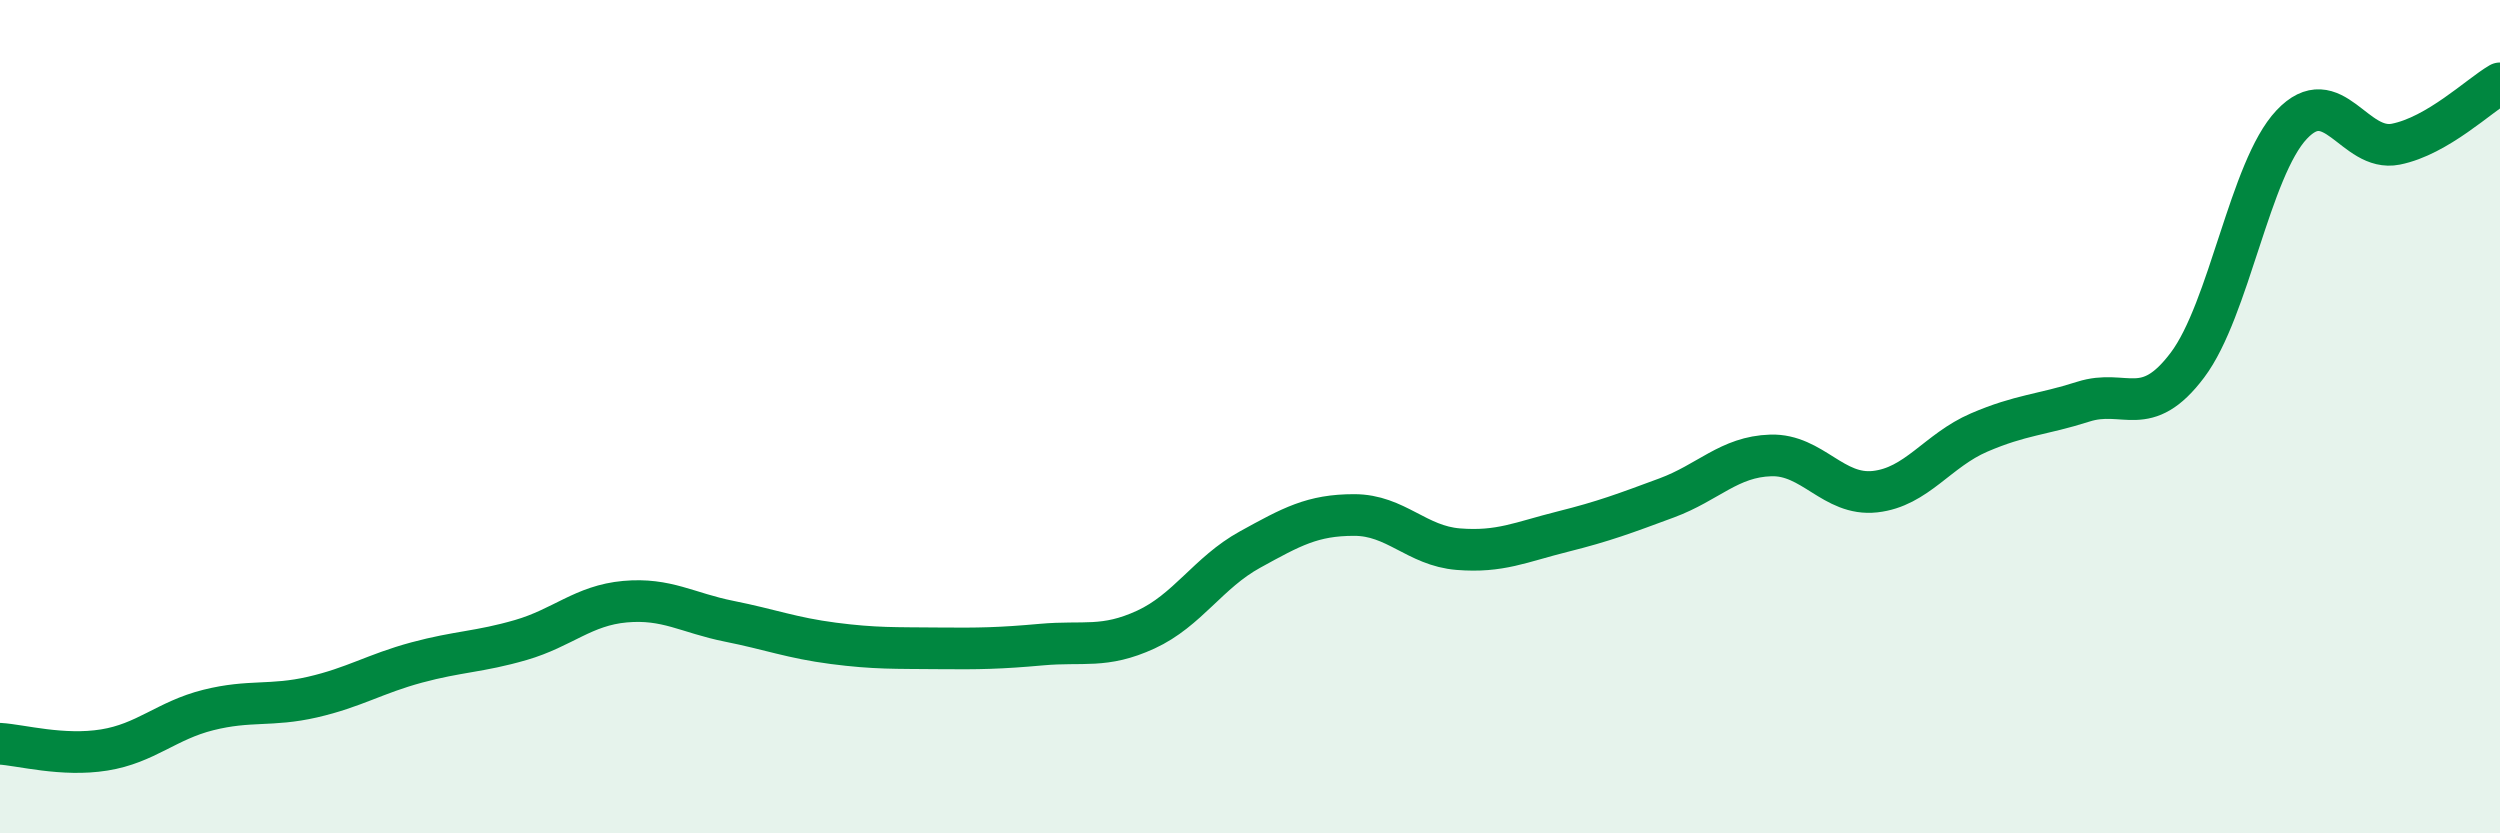
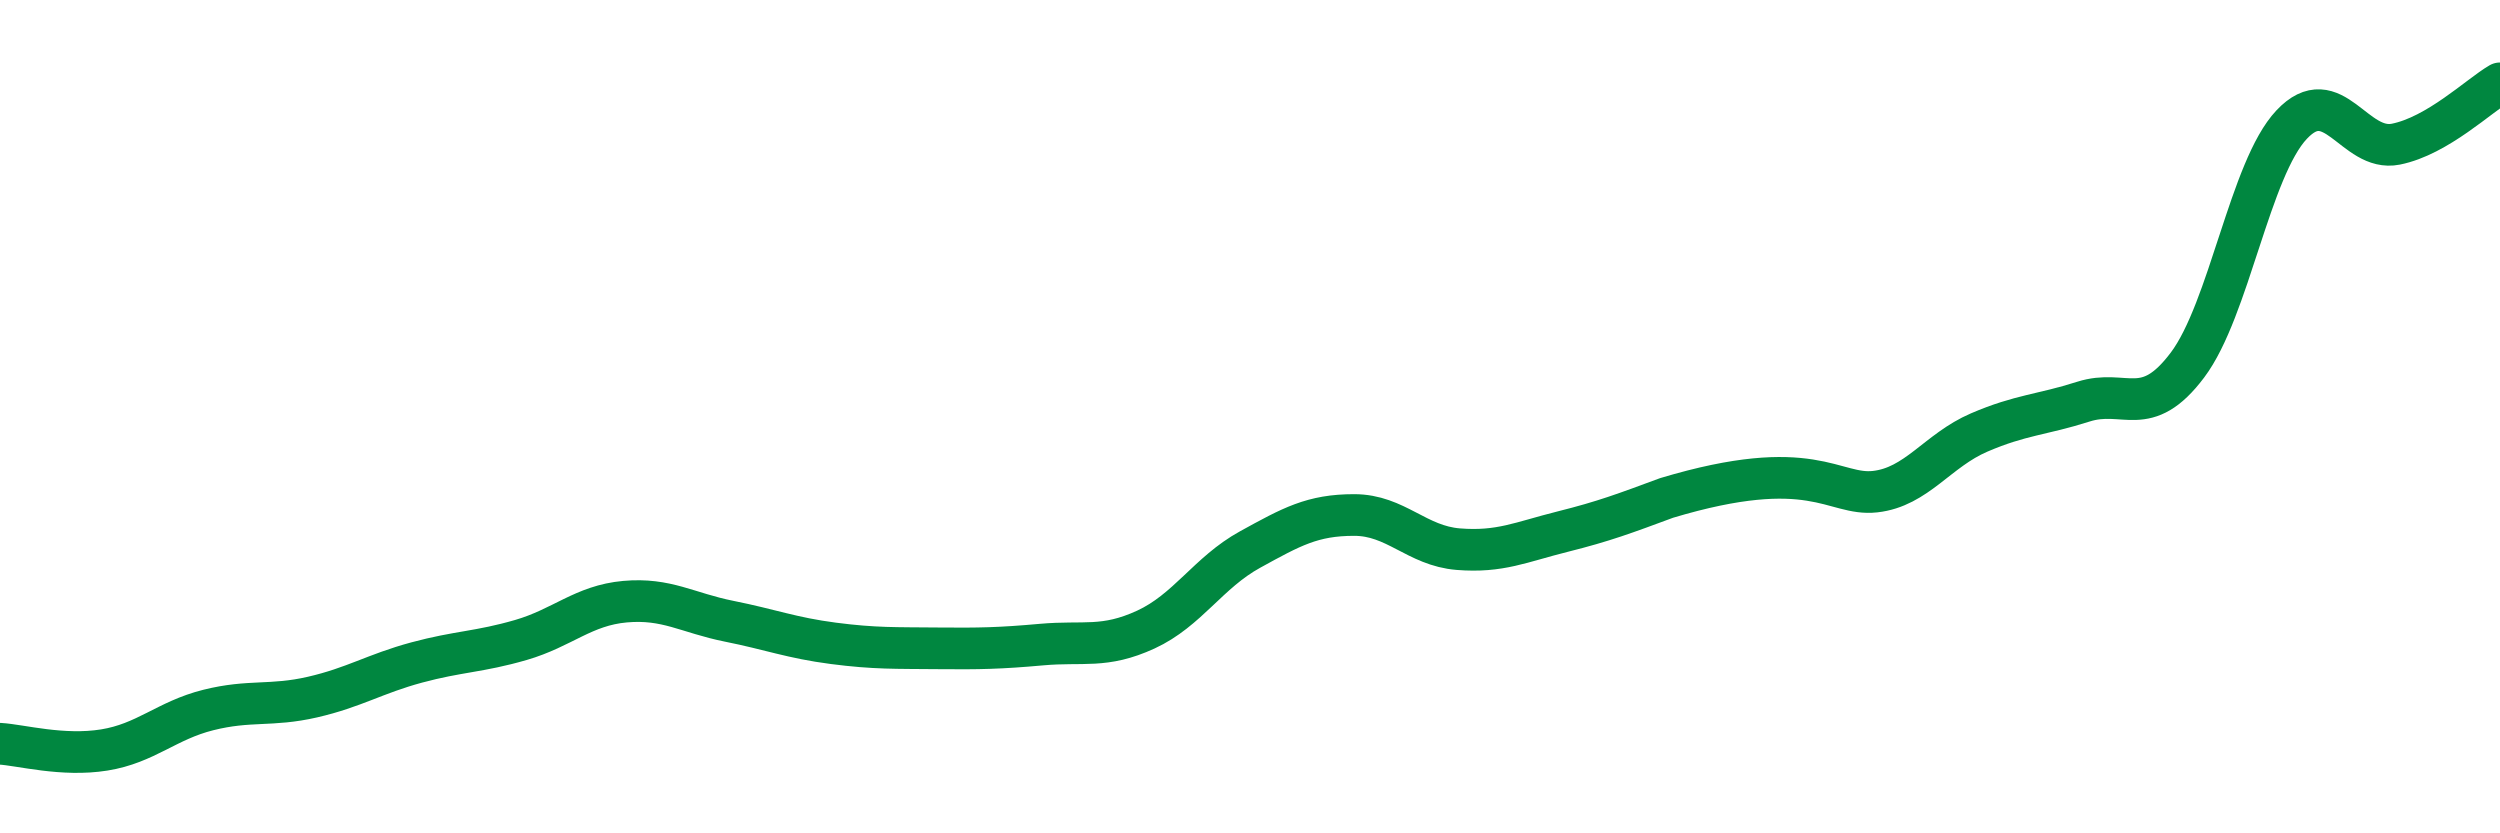
<svg xmlns="http://www.w3.org/2000/svg" width="60" height="20" viewBox="0 0 60 20">
-   <path d="M 0,17.85 C 0.5,17.88 1.5,18.16 2.5,18 C 3.5,17.84 4,17.29 5,17.04 C 6,16.79 6.5,16.96 7.5,16.73 C 8.5,16.5 9,16.17 10,15.9 C 11,15.63 11.5,15.65 12.5,15.36 C 13.5,15.07 14,14.53 15,14.44 C 16,14.35 16.5,14.71 17.5,14.91 C 18.5,15.11 19,15.31 20,15.44 C 21,15.57 21.5,15.55 22.5,15.56 C 23.5,15.57 24,15.56 25,15.47 C 26,15.38 26.5,15.57 27.5,15.11 C 28.5,14.65 29,13.74 30,13.19 C 31,12.64 31.5,12.36 32.5,12.36 C 33.5,12.36 34,13.1 35,13.18 C 36,13.26 36.5,13.01 37.5,12.76 C 38.5,12.51 39,12.32 40,11.95 C 41,11.58 41.5,10.96 42.5,10.93 C 43.5,10.9 44,11.91 45,11.8 C 46,11.69 46.5,10.81 47.5,10.38 C 48.5,9.95 49,9.96 50,9.64 C 51,9.32 51.5,10.09 52.5,8.76 C 53.5,7.43 54,4.05 55,2.99 C 56,1.93 56.5,3.66 57.5,3.46 C 58.5,3.26 59.5,2.29 60,2L60 20L0 20Z" fill="#008740" opacity="0.1" stroke-linecap="round" stroke-linejoin="round" />
-   <path d="M 0,17.85 C 0.5,17.88 1.5,18.16 2.5,18 C 3.5,17.84 4,17.29 5,17.04 C 6,16.79 6.5,16.96 7.5,16.73 C 8.5,16.5 9,16.17 10,15.9 C 11,15.63 11.5,15.65 12.5,15.36 C 13.5,15.07 14,14.53 15,14.44 C 16,14.35 16.5,14.71 17.5,14.91 C 18.5,15.11 19,15.31 20,15.44 C 21,15.57 21.5,15.55 22.5,15.56 C 23.5,15.57 24,15.56 25,15.47 C 26,15.38 26.5,15.57 27.5,15.11 C 28.5,14.65 29,13.74 30,13.19 C 31,12.64 31.5,12.36 32.5,12.36 C 33.5,12.36 34,13.1 35,13.18 C 36,13.26 36.5,13.01 37.5,12.76 C 38.5,12.51 39,12.32 40,11.95 C 41,11.58 41.5,10.96 42.5,10.93 C 43.5,10.9 44,11.91 45,11.8 C 46,11.69 46.5,10.81 47.5,10.38 C 48.5,9.95 49,9.96 50,9.64 C 51,9.32 51.5,10.09 52.5,8.76 C 53.5,7.43 54,4.05 55,2.99 C 56,1.93 56.5,3.66 57.5,3.46 C 58.5,3.26 59.5,2.29 60,2" stroke="#008740" stroke-width="1" fill="none" stroke-linecap="round" stroke-linejoin="round" />
+   <path d="M 0,17.85 C 0.5,17.88 1.5,18.16 2.5,18 C 3.5,17.84 4,17.29 5,17.04 C 6,16.79 6.5,16.96 7.5,16.73 C 8.5,16.5 9,16.17 10,15.9 C 11,15.63 11.5,15.65 12.5,15.36 C 13.5,15.07 14,14.53 15,14.44 C 16,14.35 16.5,14.71 17.5,14.91 C 18.5,15.11 19,15.31 20,15.44 C 21,15.57 21.5,15.55 22.5,15.56 C 23.5,15.57 24,15.56 25,15.47 C 26,15.38 26.5,15.57 27.5,15.11 C 28.5,14.65 29,13.74 30,13.19 C 31,12.64 31.5,12.36 32.5,12.36 C 33.5,12.36 34,13.1 35,13.18 C 36,13.26 36.5,13.01 37.5,12.76 C 38.5,12.51 39,12.32 40,11.95 C 43.5,10.9 44,11.91 45,11.8 C 46,11.69 46.5,10.81 47.5,10.38 C 48.5,9.95 49,9.96 50,9.64 C 51,9.32 51.5,10.09 52.5,8.76 C 53.5,7.43 54,4.05 55,2.99 C 56,1.93 56.5,3.66 57.5,3.46 C 58.5,3.26 59.5,2.29 60,2" stroke="#008740" stroke-width="1" fill="none" stroke-linecap="round" stroke-linejoin="round" />
</svg>